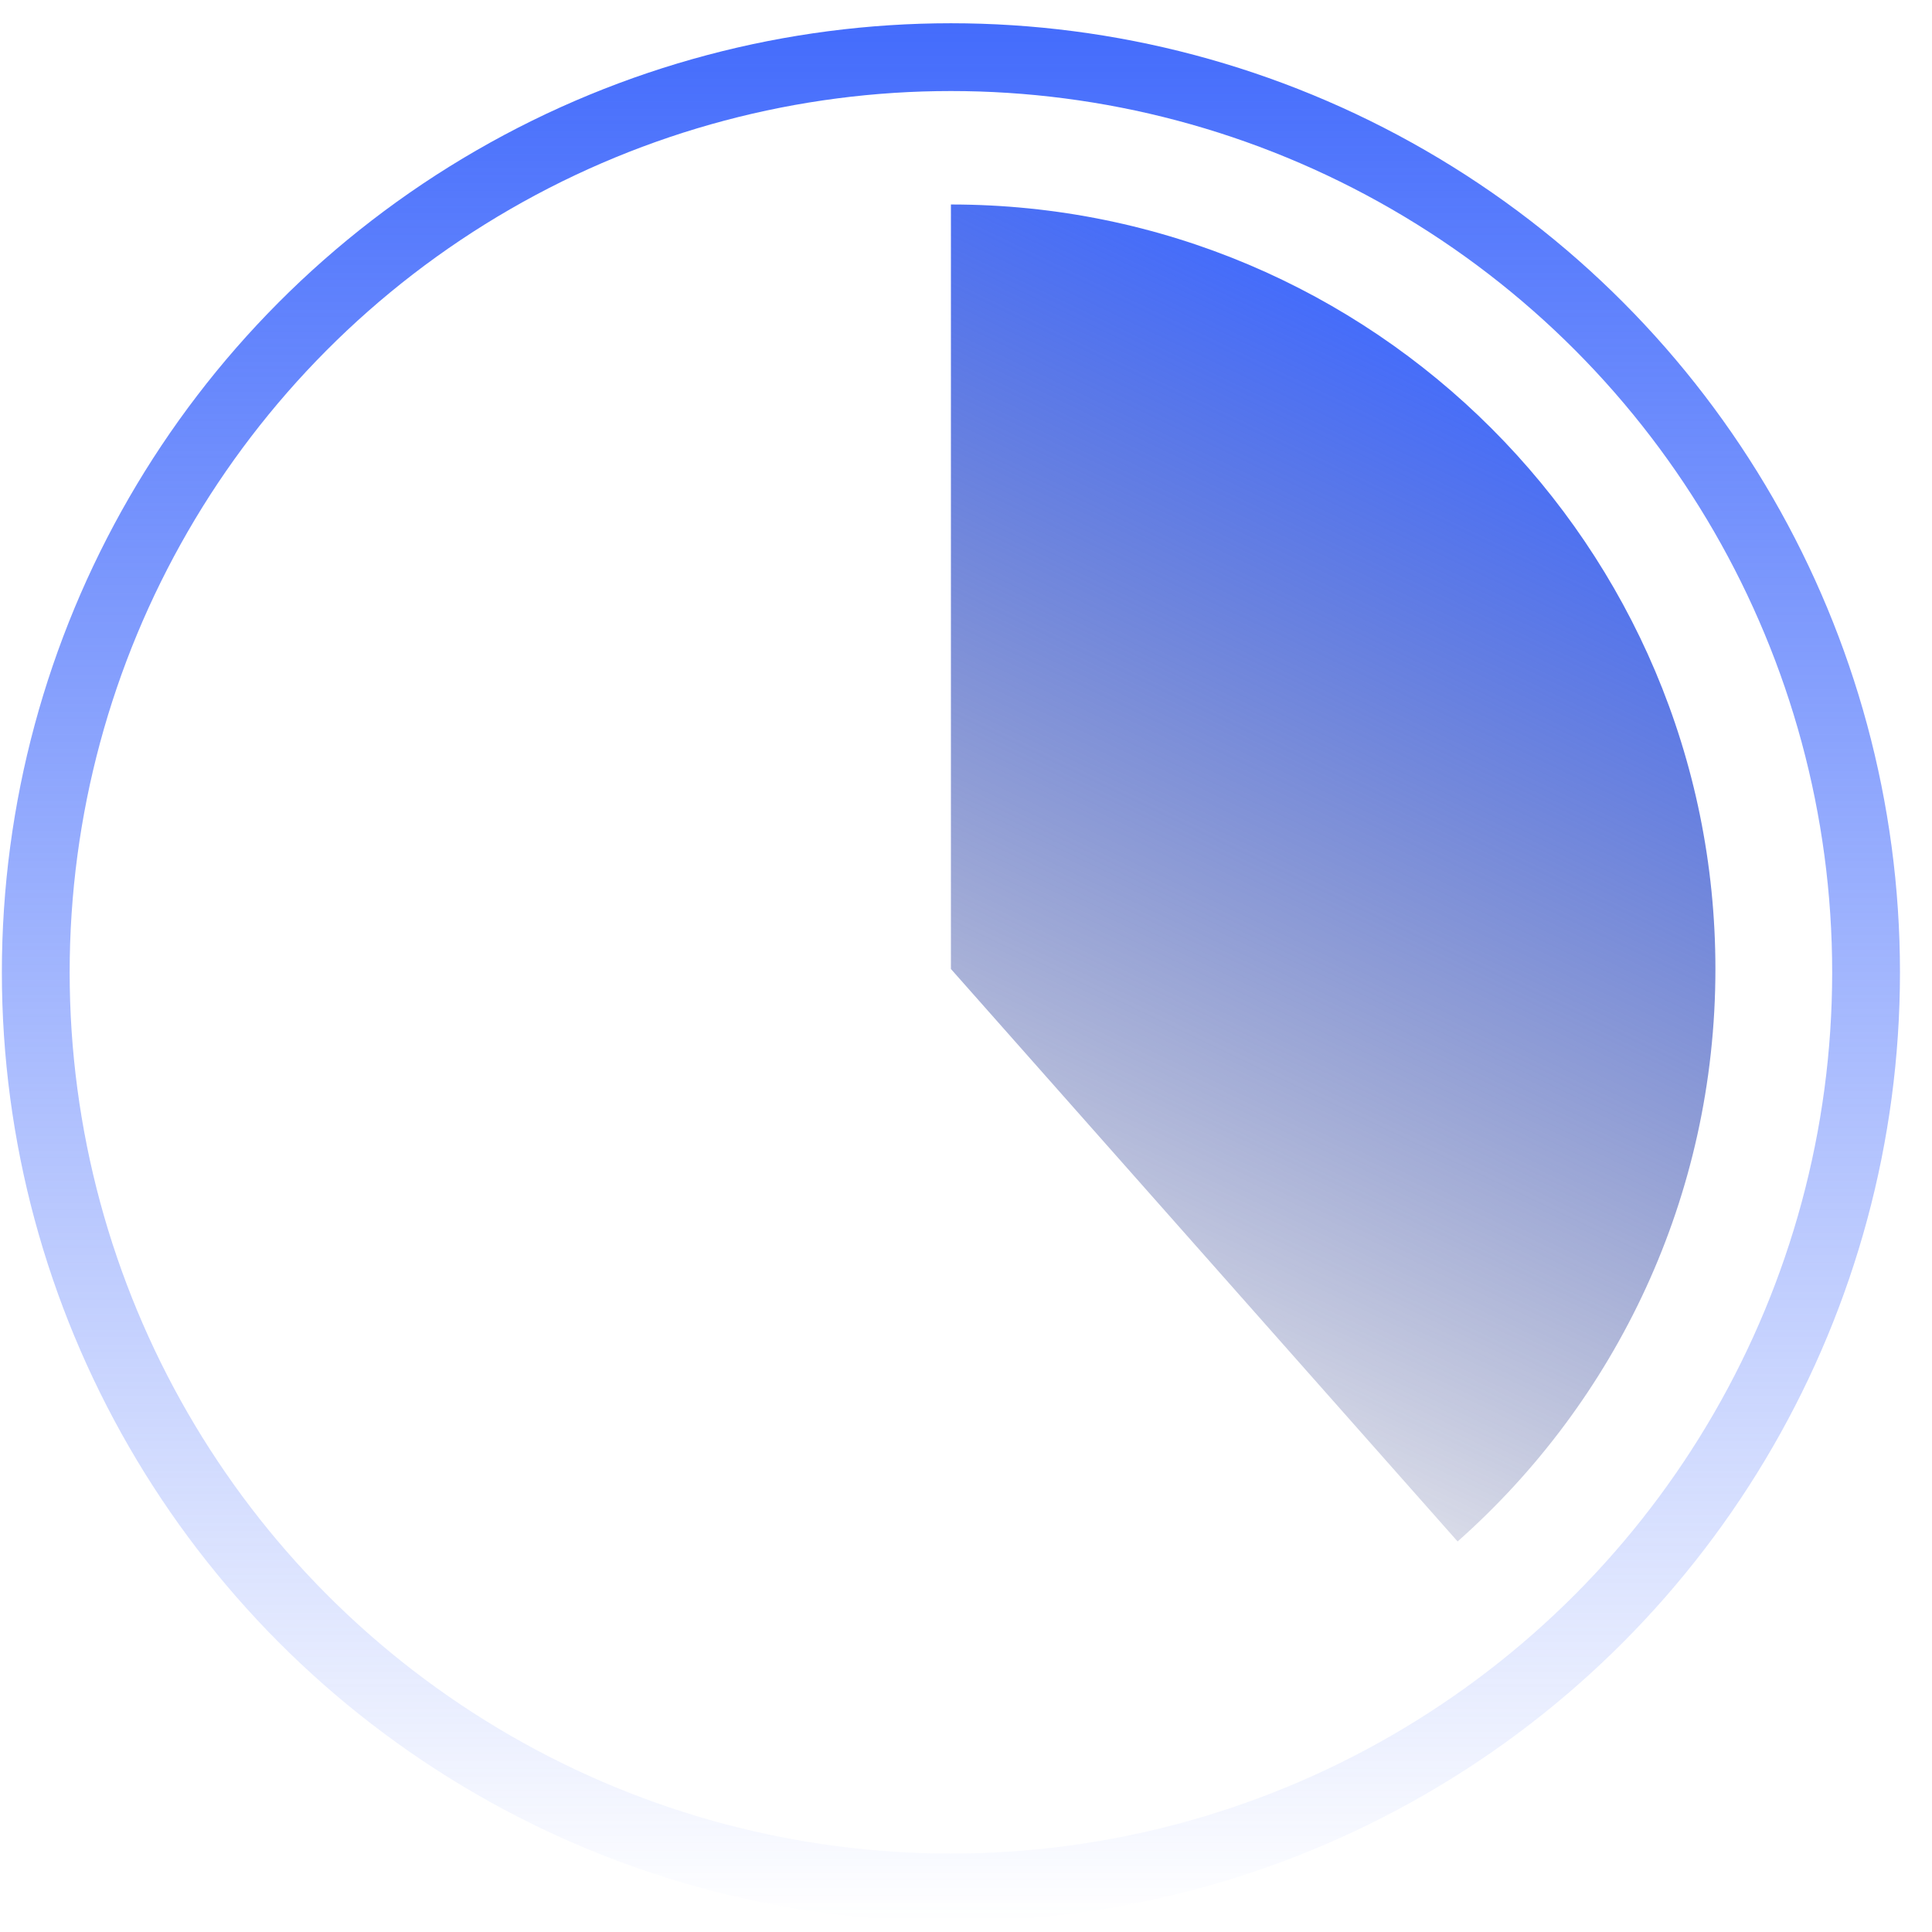
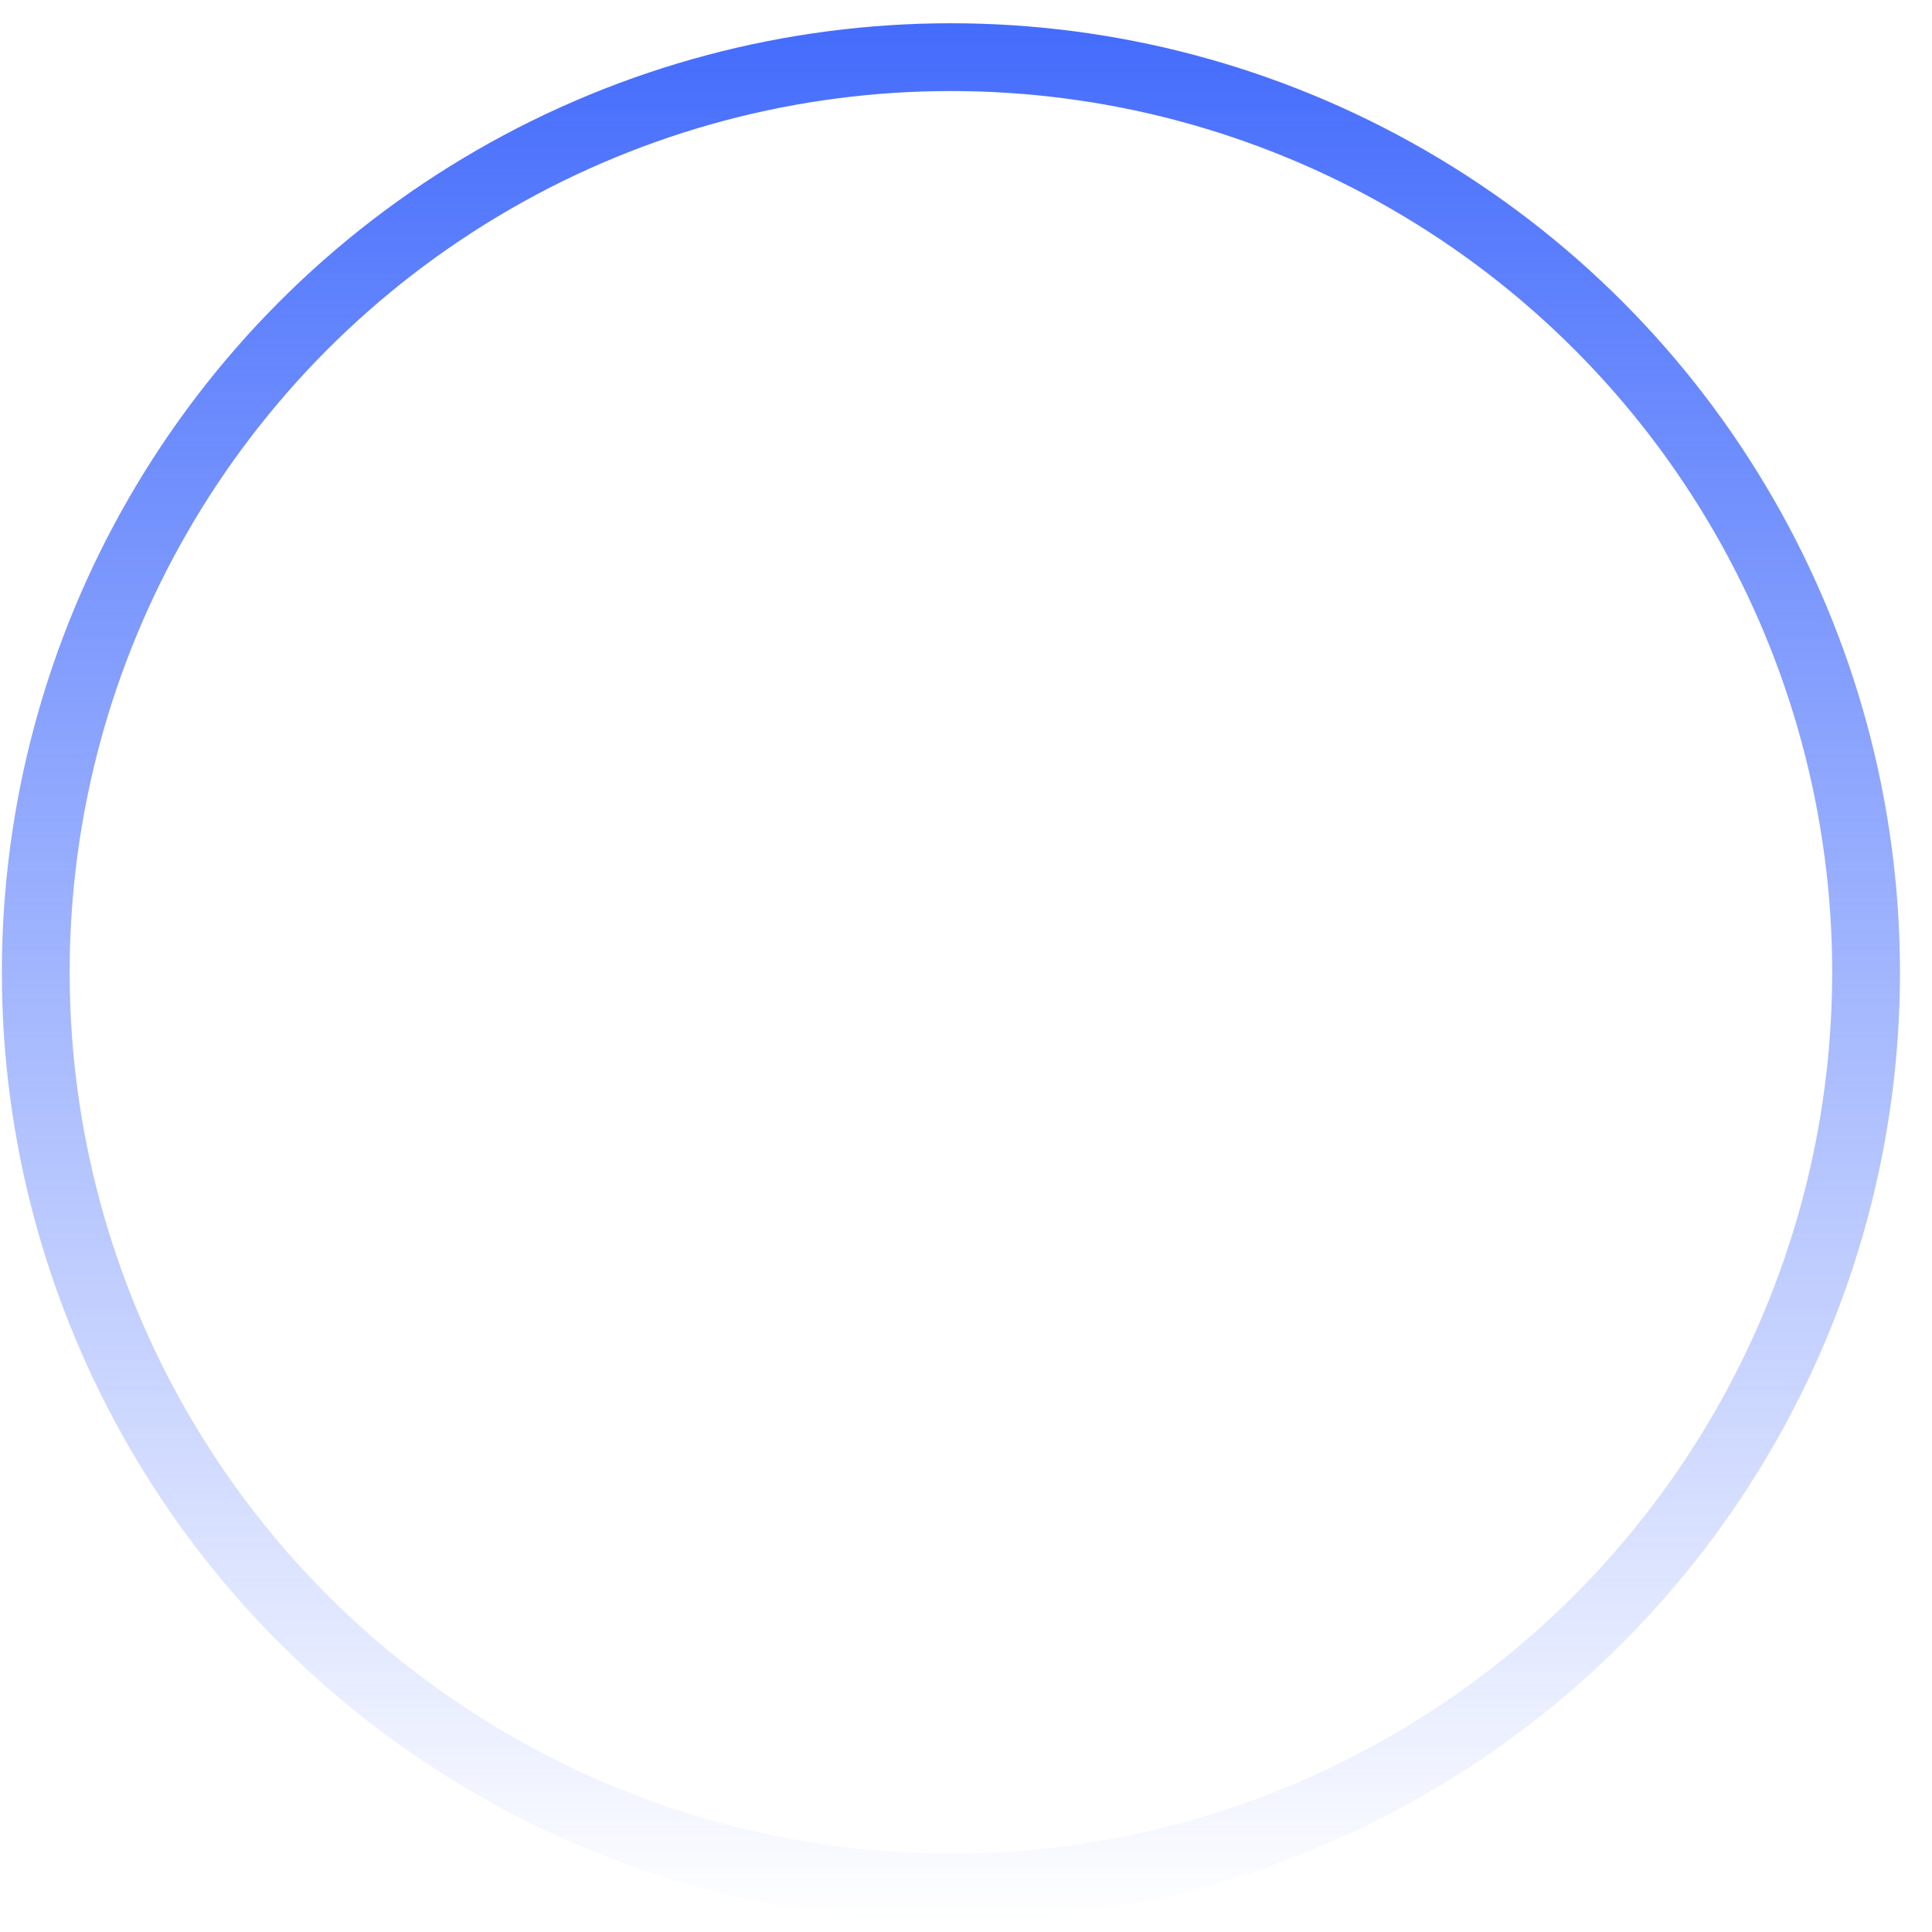
<svg xmlns="http://www.w3.org/2000/svg" width="57" height="57" viewBox="0 0 57 57" fill="none">
  <circle cx="28.055" cy="28.686" r="27" stroke="url(#paint0_linear_121_491)" stroke-width="2" />
-   <path d="M50.61 28.588C50.61 16.131 40.512 6.033 28.055 6.033V28.588L43.004 45.478C47.669 41.346 50.61 35.311 50.61 28.588Z" fill="url(#paint1_linear_121_491)" />
  <defs>
    <linearGradient id="paint0_linear_121_491" x1="28.055" y1="0.686" x2="28.055" y2="56.686" gradientUnits="userSpaceOnUse">
      <stop stop-color="#446CFC" />
      <stop offset="1" stop-color="#446CFC" stop-opacity="0" />
    </linearGradient>
    <linearGradient id="paint1_linear_121_491" x1="44.541" y1="11.153" x2="28.055" y2="45.478" gradientUnits="userSpaceOnUse">
      <stop stop-color="#446CFC" />
      <stop offset="1" stop-color="#131D5D" stop-opacity="0" />
    </linearGradient>
  </defs>
</svg>